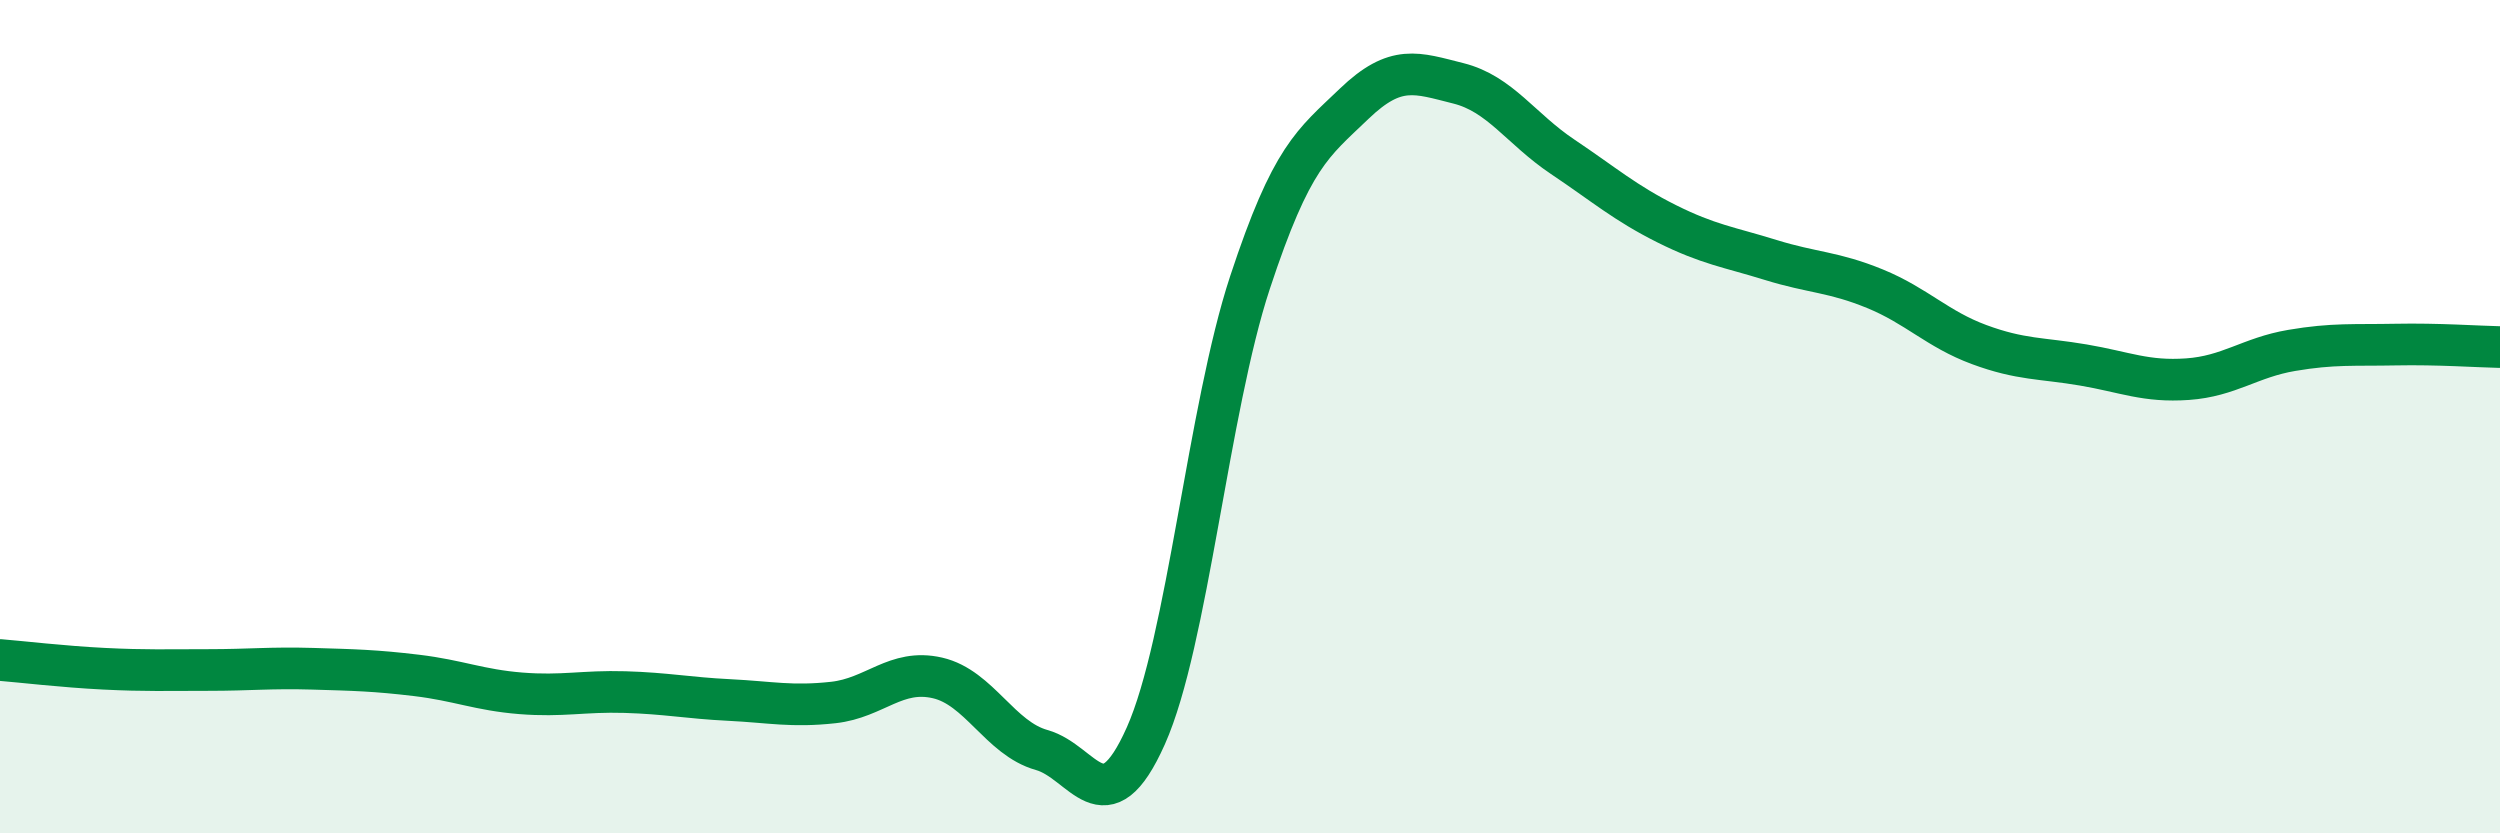
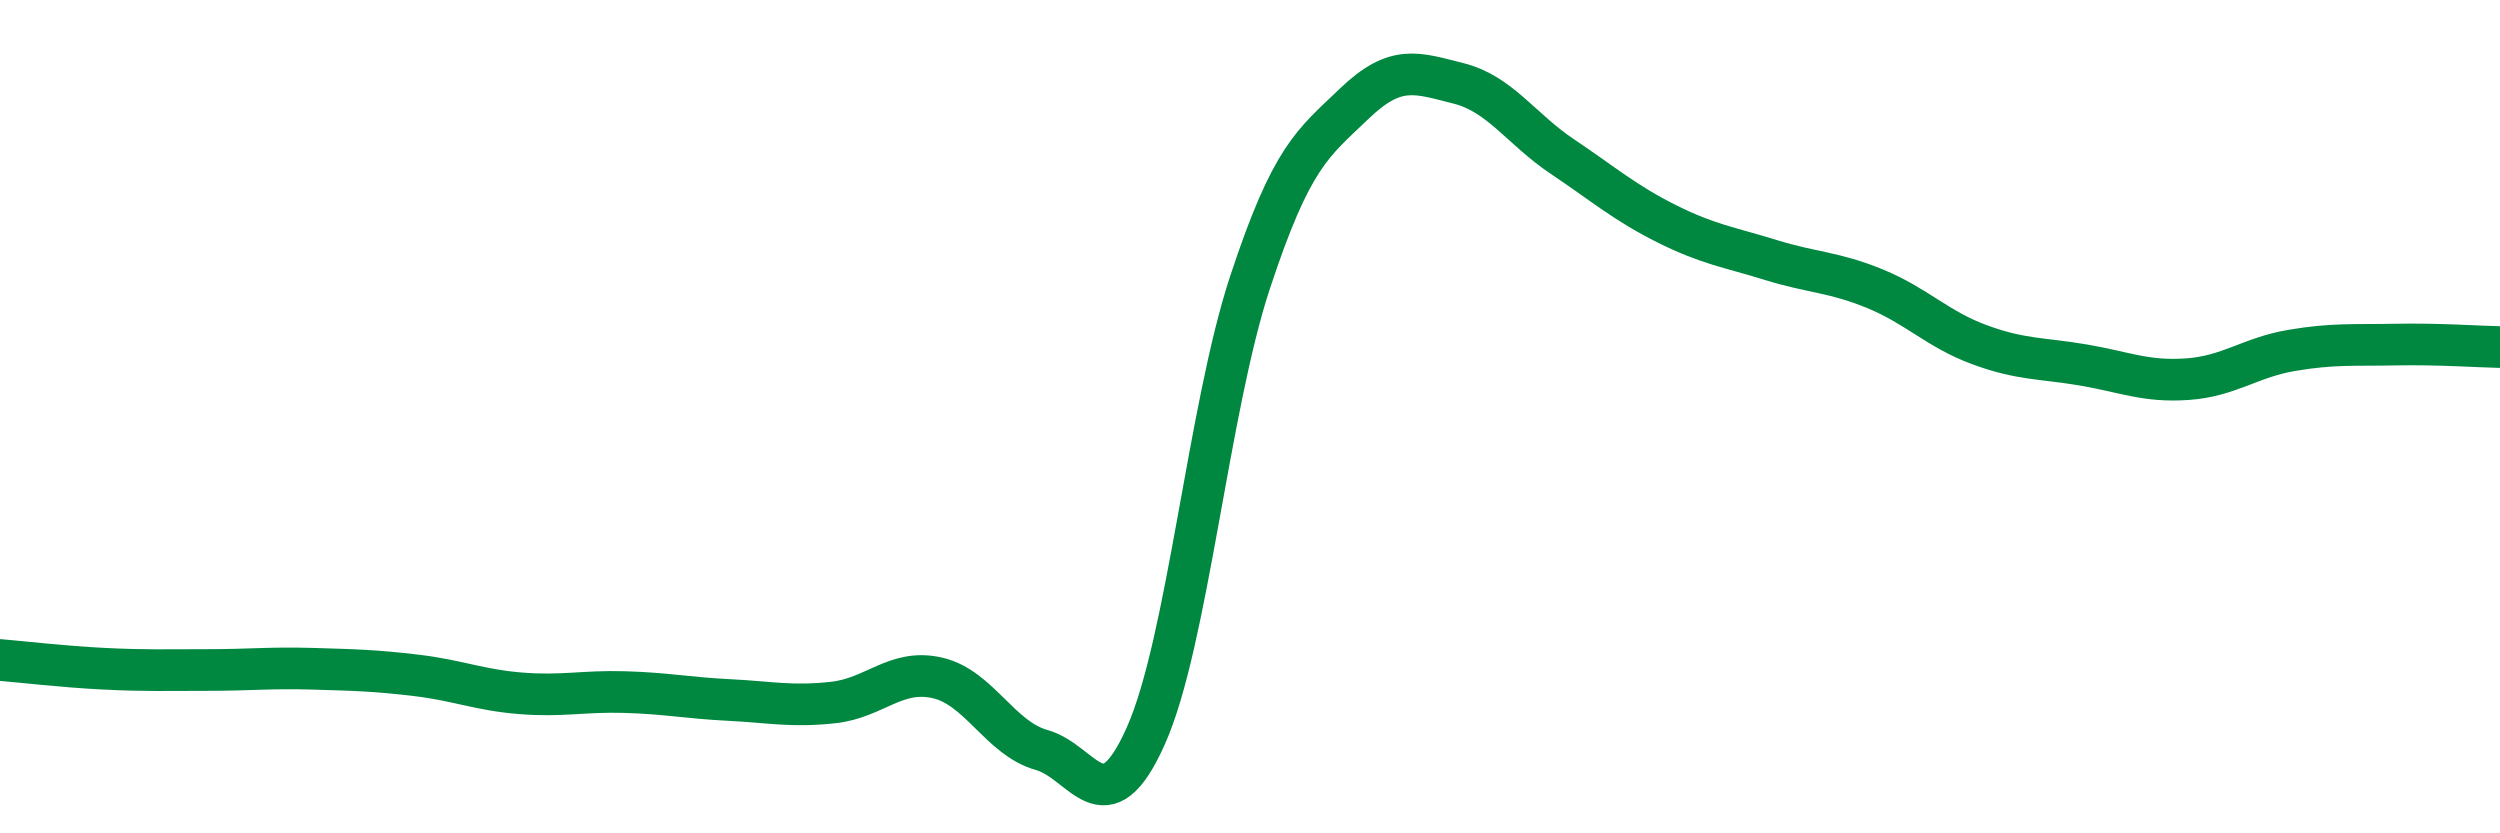
<svg xmlns="http://www.w3.org/2000/svg" width="60" height="20" viewBox="0 0 60 20">
-   <path d="M 0,15.84 C 0.5,15.88 1.5,16 2.5,16.05 C 3.5,16.1 4,16.08 5,16.08 C 6,16.08 6.5,16.02 7.5,16.05 C 8.5,16.08 9,16.09 10,16.21 C 11,16.33 11.5,16.56 12.5,16.64 C 13.5,16.72 14,16.58 15,16.61 C 16,16.64 16.5,16.75 17.5,16.8 C 18.5,16.85 19,16.97 20,16.86 C 21,16.75 21.5,16.04 22.5,16.27 C 23.5,16.5 24,17.72 25,18 C 26,18.28 26.5,19.9 27.5,17.66 C 28.5,15.42 29,9.81 30,6.78 C 31,3.75 31.5,3.45 32.5,2.49 C 33.5,1.53 34,1.75 35,2 C 36,2.25 36.5,3.09 37.5,3.76 C 38.5,4.43 39,4.87 40,5.37 C 41,5.87 41.5,5.93 42.5,6.24 C 43.5,6.55 44,6.52 45,6.93 C 46,7.34 46.5,7.9 47.5,8.27 C 48.5,8.64 49,8.59 50,8.76 C 51,8.93 51.5,9.17 52.5,9.1 C 53.5,9.03 54,8.58 55,8.41 C 56,8.24 56.5,8.29 57.5,8.27 C 58.5,8.25 59.5,8.32 60,8.33L60 20L0 20Z" fill="#008740" opacity="0.1" stroke-linecap="round" stroke-linejoin="round" />
  <path d="M 0,15.84 C 0.5,15.88 1.5,16 2.5,16.05 C 3.5,16.1 4,16.08 5,16.08 C 6,16.08 6.5,16.02 7.5,16.05 C 8.5,16.08 9,16.09 10,16.21 C 11,16.33 11.5,16.56 12.5,16.64 C 13.5,16.72 14,16.58 15,16.61 C 16,16.64 16.5,16.75 17.5,16.8 C 18.5,16.85 19,16.97 20,16.86 C 21,16.75 21.5,16.04 22.5,16.27 C 23.5,16.5 24,17.72 25,18 C 26,18.28 26.5,19.9 27.5,17.66 C 28.5,15.42 29,9.81 30,6.78 C 31,3.75 31.5,3.45 32.5,2.49 C 33.5,1.53 34,1.75 35,2 C 36,2.25 36.5,3.09 37.5,3.76 C 38.5,4.43 39,4.87 40,5.37 C 41,5.87 41.5,5.93 42.5,6.24 C 43.5,6.55 44,6.52 45,6.93 C 46,7.34 46.5,7.9 47.5,8.27 C 48.5,8.64 49,8.59 50,8.76 C 51,8.93 51.5,9.17 52.5,9.1 C 53.5,9.03 54,8.58 55,8.41 C 56,8.24 56.5,8.29 57.5,8.27 C 58.5,8.25 59.5,8.32 60,8.33" stroke="#008740" stroke-width="1" fill="none" stroke-linecap="round" stroke-linejoin="round" />
</svg>